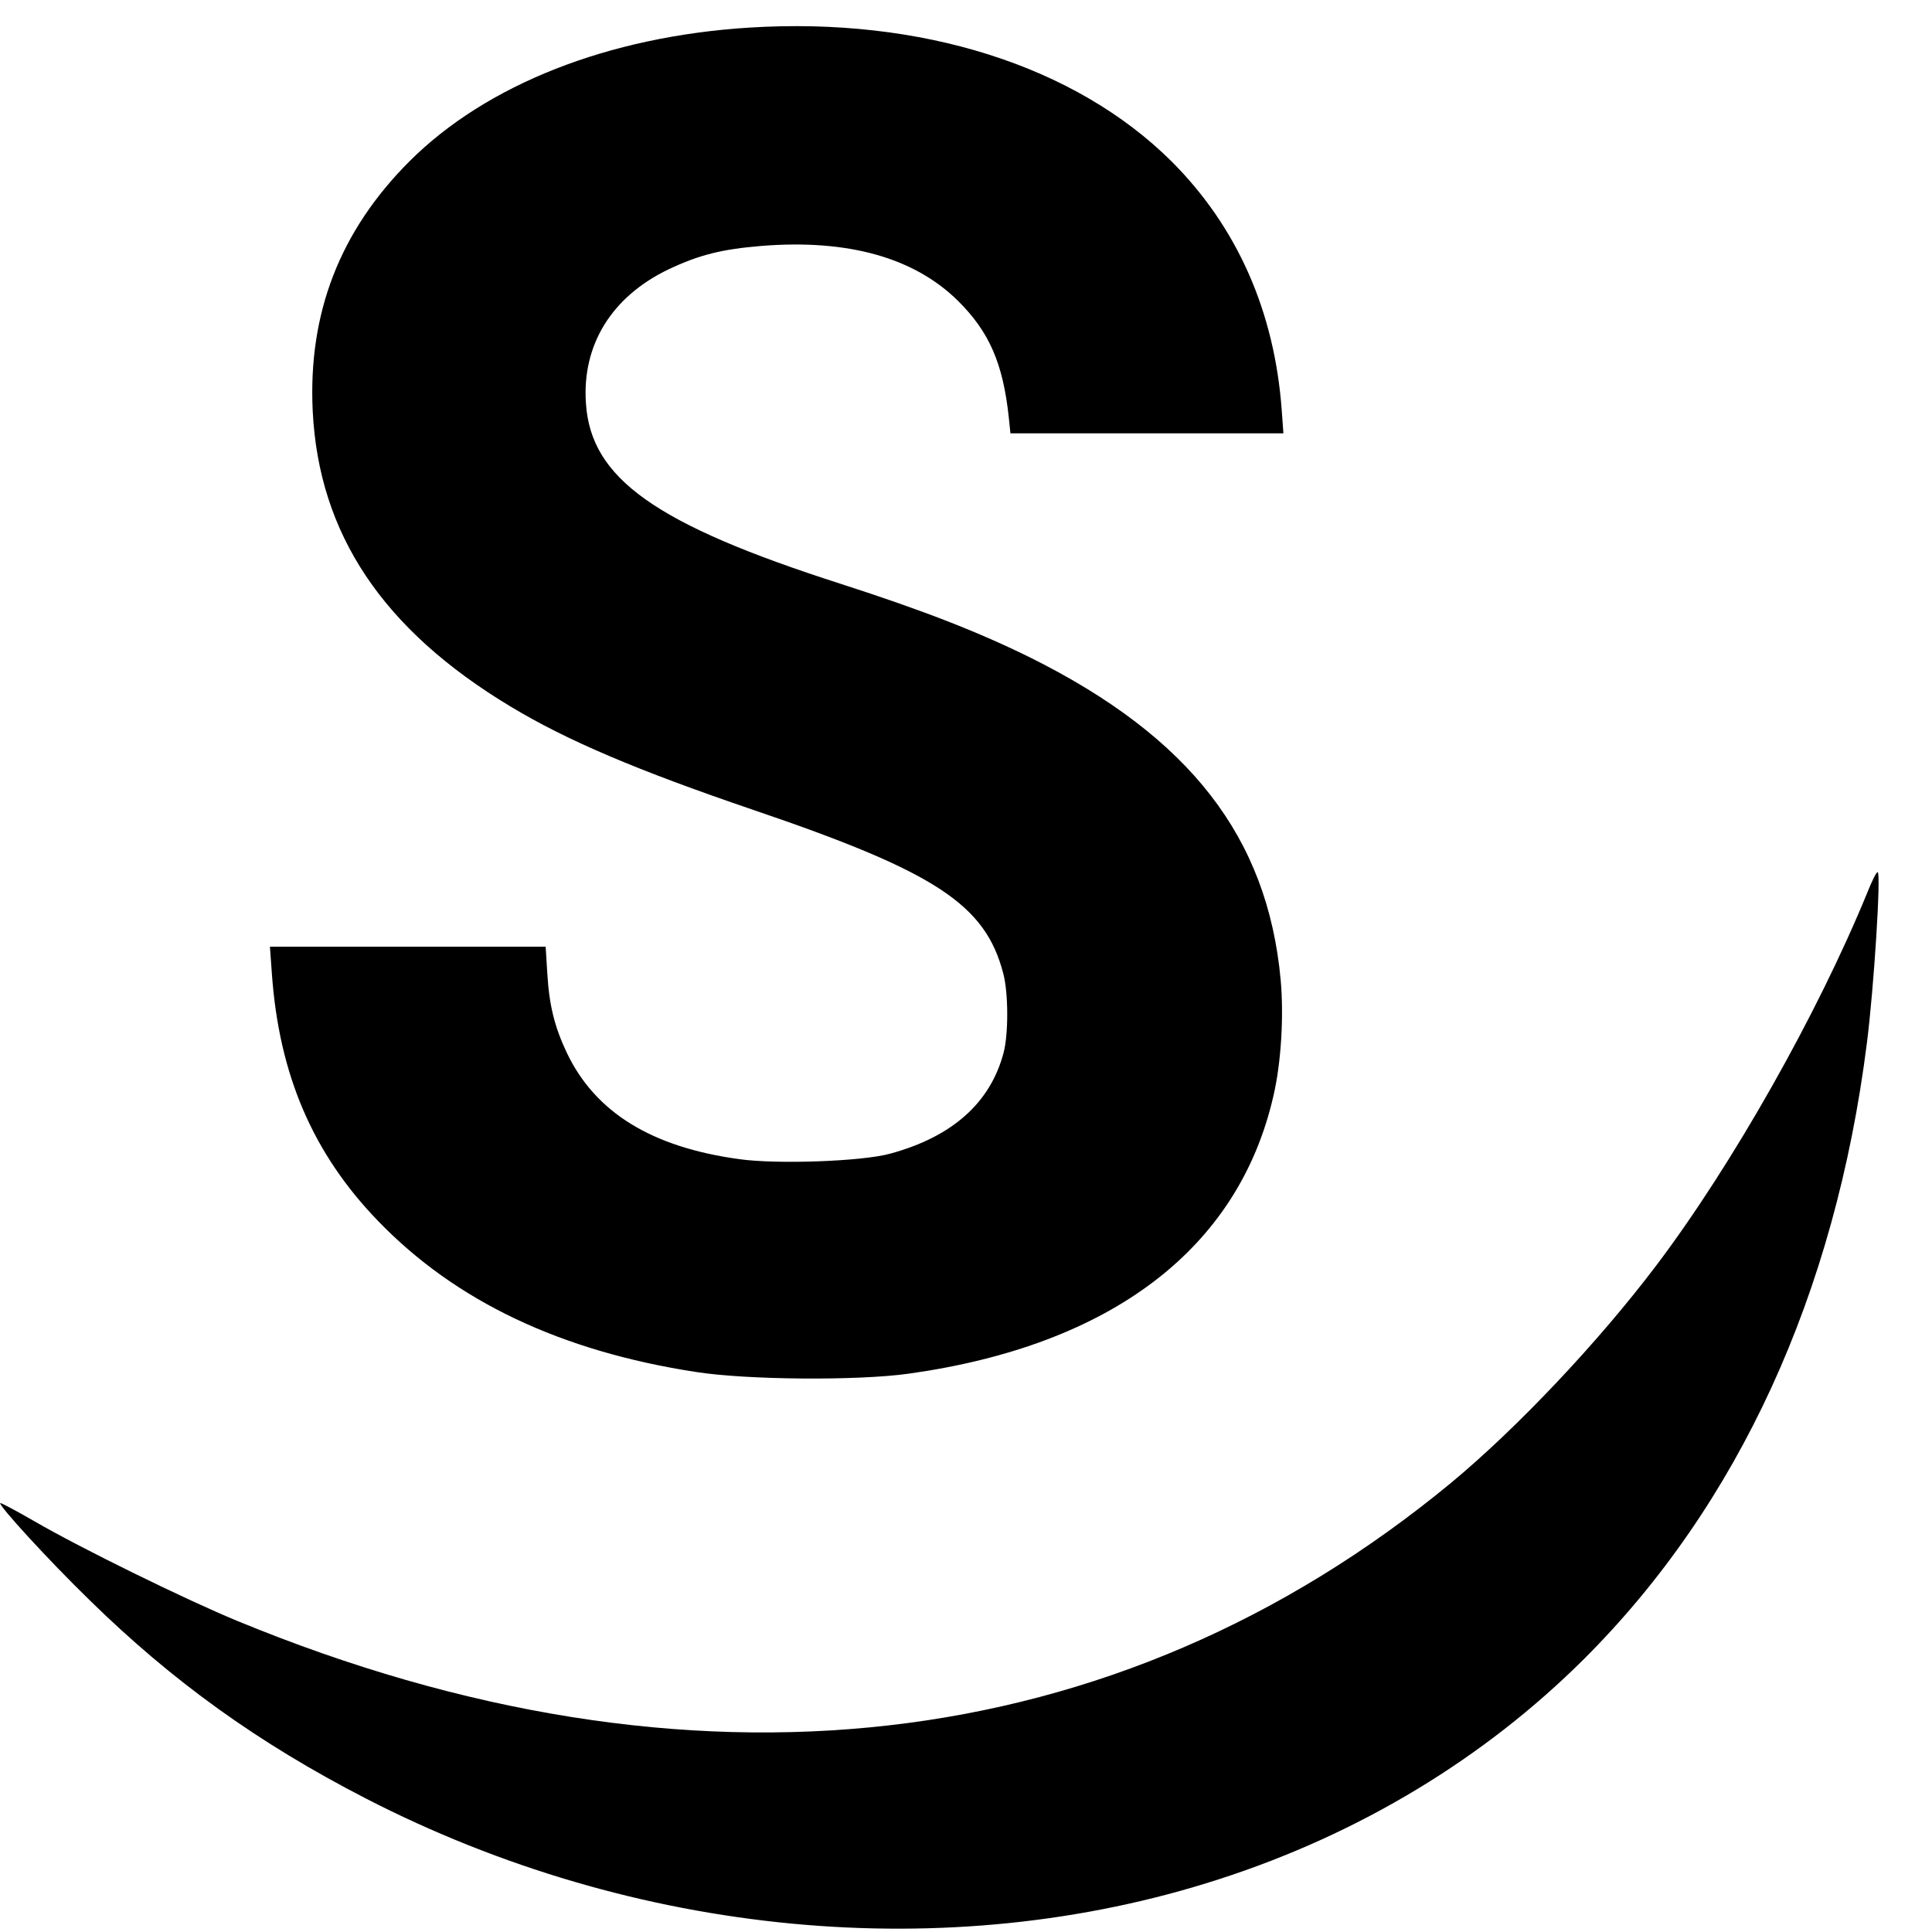
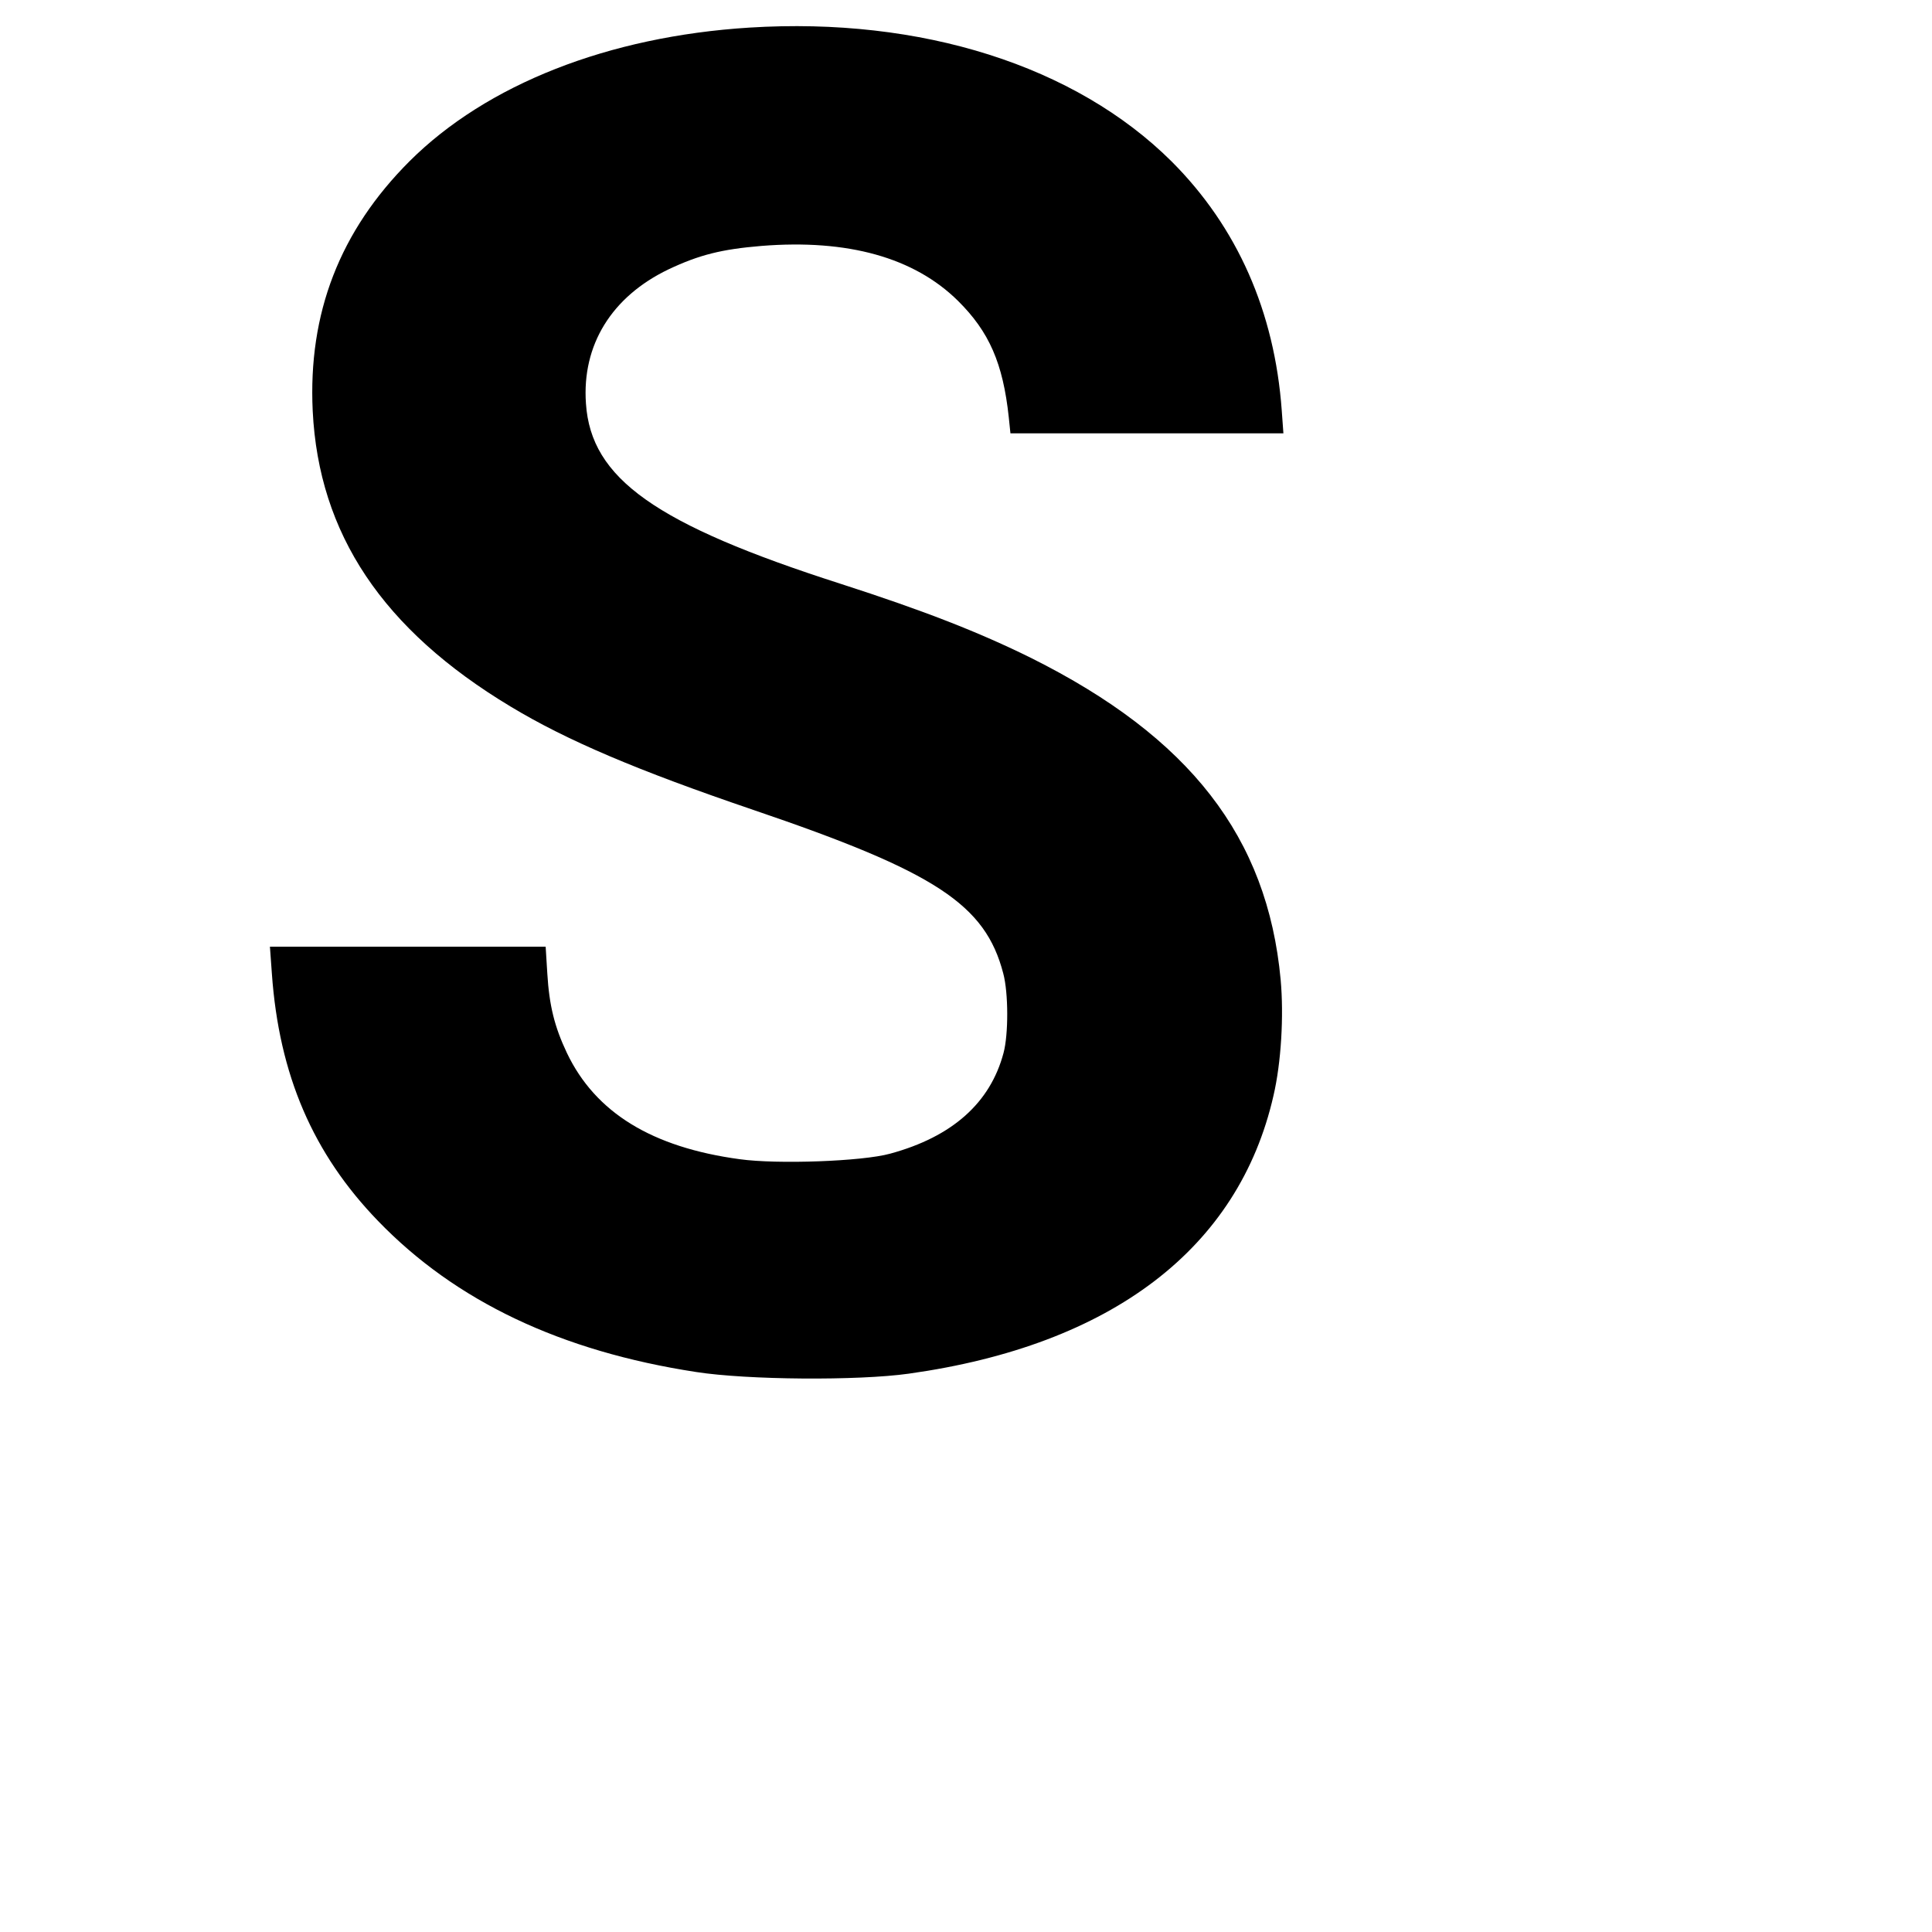
<svg xmlns="http://www.w3.org/2000/svg" version="1" width="933.333" height="933.333" viewBox="0 0 700 700">
  <path d="M271.5 10c-51.1 3.2-95.2 20.6-123.1 48.4-25.3 25.3-36.8 55.1-35.1 90.5 2.2 44.5 25.3 79.2 71.7 107.1 20.4 12.3 45.8 23.1 88.1 37.5 65.9 22.4 83.9 34.2 90.4 59.2 1.9 7.1 1.9 22.1.1 28.8-4.8 18.1-18.6 30.4-41.1 36.5-10.1 2.8-40.9 3.9-54.5 2-31.8-4.3-52.3-16.9-62.6-38.5-4.5-9.5-6.4-17.2-7.1-28.8l-.6-9.7H97.8l.7 9.7c2.6 36.8 14.9 65.3 38.5 89.7 28.1 29.1 66.3 47.2 115.2 54.7 18.6 2.9 58.6 3.2 77.1.6 73.5-10.3 119.5-45.4 132.1-100.7 2.8-12 3.8-28.9 2.6-42.1-4.8-51.6-32.9-87.8-90.4-116.5-19-9.4-39-17.2-69.1-26.9-67-21.5-90.4-38.1-92.2-65.3-1.5-21.2 9.3-38.7 29.9-48.6 11.2-5.3 19.3-7.3 33.7-8.5 31.3-2.5 55.3 4.2 71.2 19.9 11.3 11.2 16.3 22.6 18.4 42.2l.6 5.8H465l-.6-8.3c-2.6-35.8-16.1-66.4-39.9-90.2-34.9-34.7-90.7-52.4-153-48.5z" />
-   <path d="M676.6 323.3c-18 44-48.9 98.7-76.5 135.2-21 27.8-50.5 59-74.4 78.8-121.1 100-275.8 117.6-439.7 50-18.7-7.7-57-26.5-73.5-36.1-6.6-3.8-12.2-6.8-12.4-6.6-.8.7 17.5 20.7 32.3 35.1 30.1 29.5 61.1 51.8 100.1 71.9 97.5 50.2 211.1 61 309.1 29.3 50.9-16.4 96.2-43.8 132.4-79.9 55.9-55.8 90.9-132.1 102.4-223 2.6-20.4 5.2-62 3.9-62-.5 0-2.1 3.3-3.7 7.3z" />
</svg>